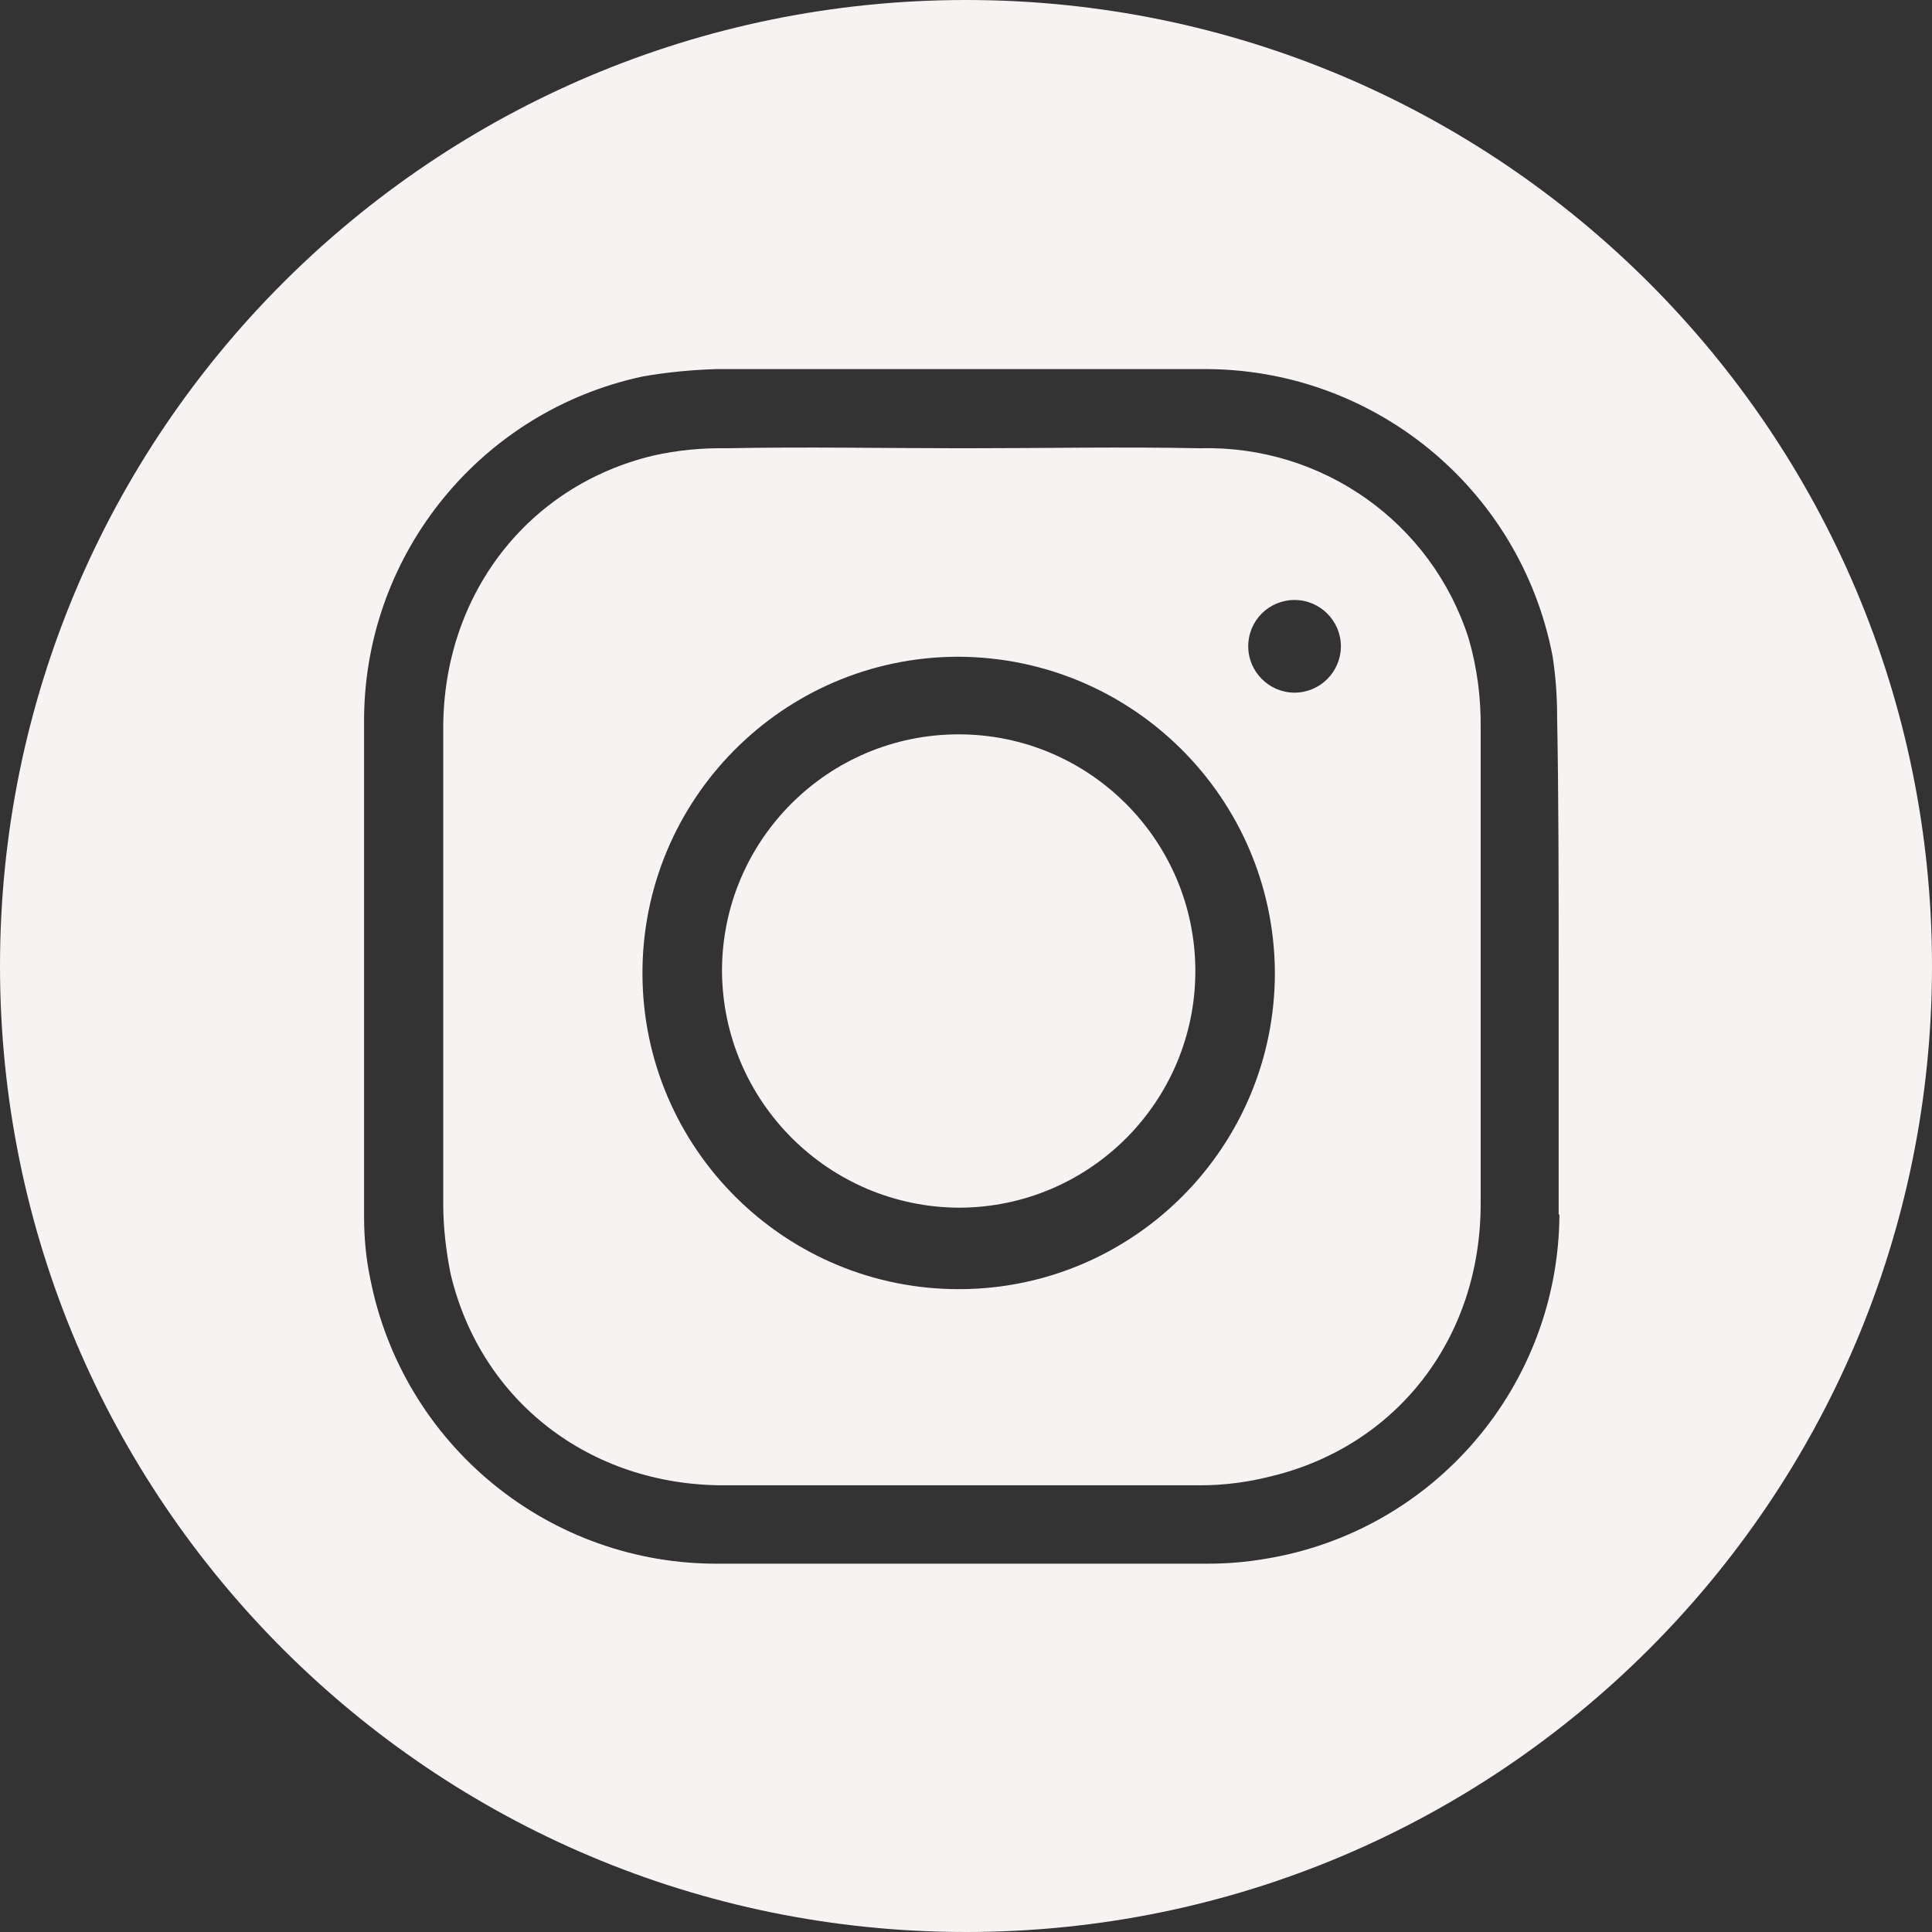
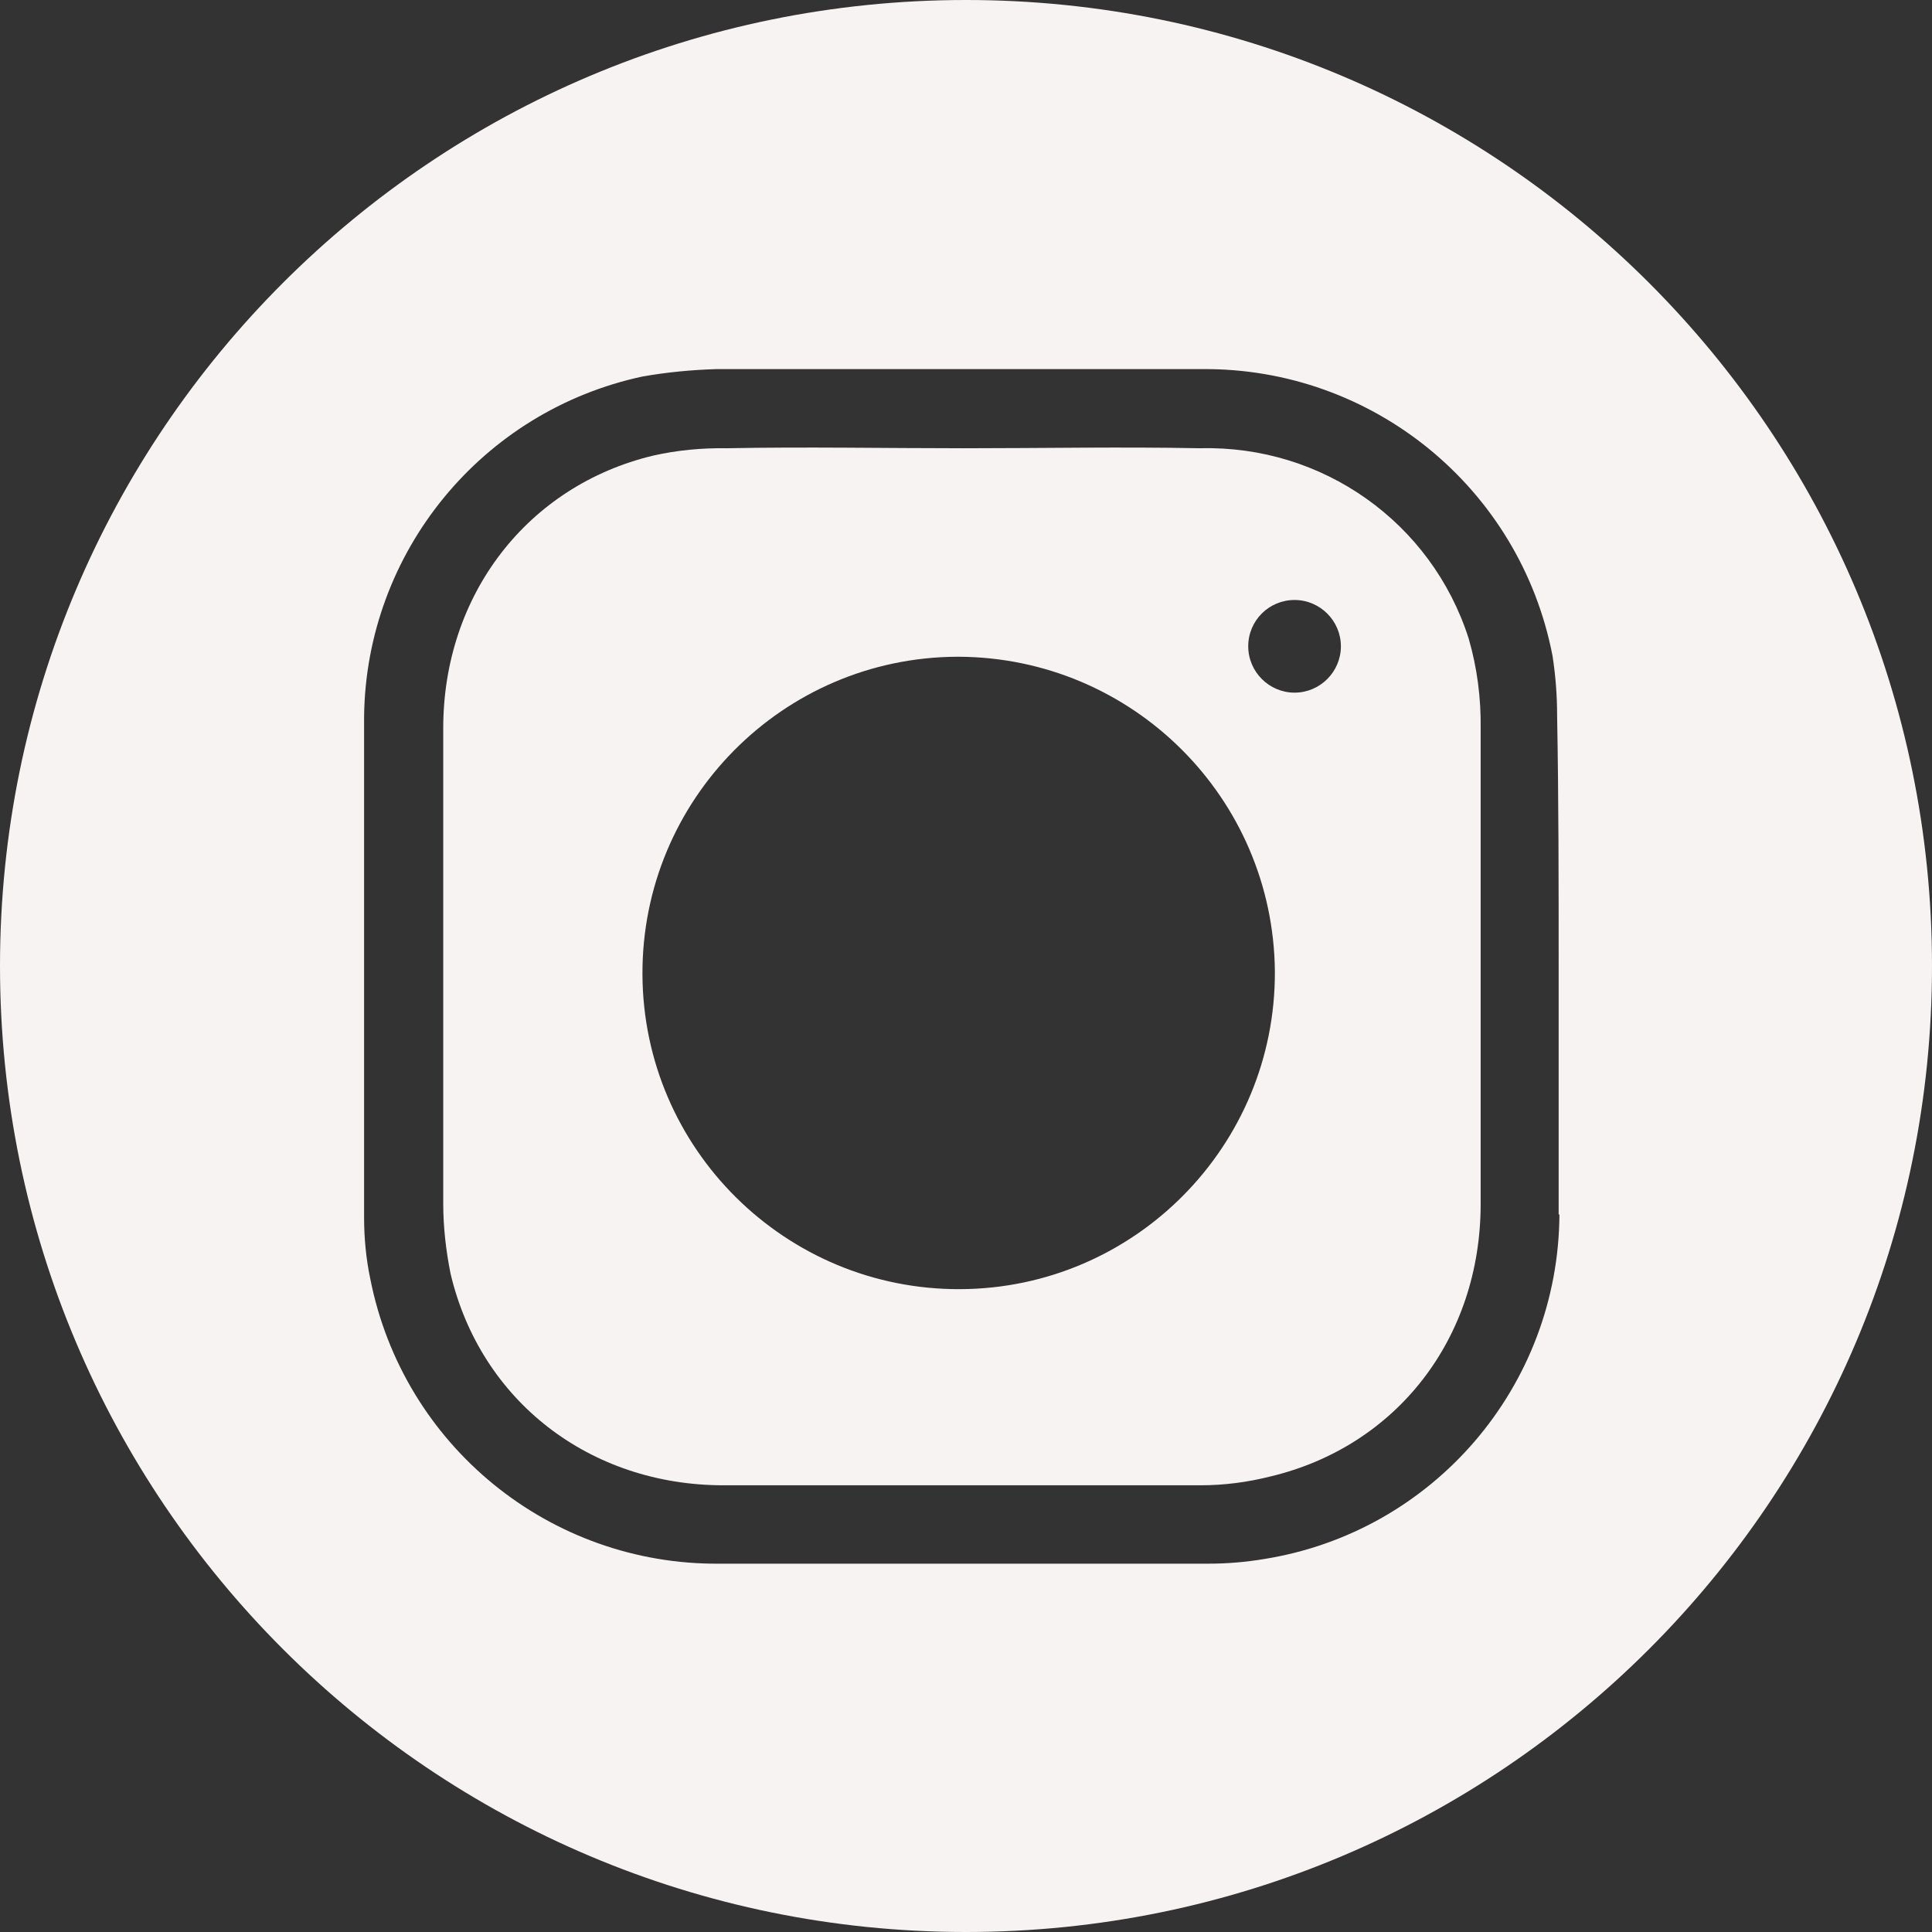
<svg xmlns="http://www.w3.org/2000/svg" id="Layer_2" data-name="Layer 2" viewBox="0 0 50.04 50.04">
  <rect x="0" y="0" width="50.04" height="50.04" fill="#333333" stroke="none" />
  <defs>
    <style>
      .cls-1 {
        fill: #f7f3f3;
      }
    </style>
  </defs>
  <g id="Layer_1-2" data-name="Layer 1">
    <g>
      <path class="cls-1" d="M31.08,11.61c-2.02-.04-4.08,0-6.13,0s-4.08-.04-6.13,0c-.64-.01-1.28,.05-1.9,.19-3.26,.78-5.44,3.61-5.44,7.06v12.31c0,.61,.07,1.22,.19,1.82,.78,3.3,3.61,5.48,7.07,5.48h12.35c.62,0,1.23-.08,1.82-.23,3.26-.78,5.44-3.57,5.44-7.06v-12.31c.01-.79-.09-1.57-.31-2.33-.96-3.01-3.79-5.01-6.95-4.93Zm-6.21,21.78c-4.52,.02-8.21-3.63-8.23-8.15-.02-4.52,3.63-8.21,8.15-8.23h.04c4.5,.02,8.15,3.65,8.19,8.15,.02,4.52-3.63,8.21-8.15,8.23Zm8.66-15.45c-.66,0-1.2-.54-1.2-1.2,0-.67,.54-1.2,1.2-1.2,.66,0,1.2,.54,1.2,1.2,0,.66-.54,1.2-1.2,1.2Z" />
-       <path class="cls-1" d="M24.83,19.02c-3.39,0-6.13,2.75-6.13,6.13,.02,3.38,2.76,6.11,6.13,6.13,3.39,0,6.13-2.75,6.13-6.13s-2.75-6.13-6.13-6.13Z" />
-       <path class="cls-1" d="M25.02,0C11.2,0,0,11.2,0,25.02s11.2,25.02,25.02,25.02,25.02-11.2,25.02-25.02S38.84,0,25.02,0Zm15.37,31.45c-.02,4.45-3.26,8.23-7.65,8.93-.48,.08-.96,.12-1.44,.12h-12.66c-4.4,.04-8.2-3.06-9.05-7.38-.11-.52-.16-1.06-.16-1.59v-12.97c.05-4.26,3.05-7.92,7.22-8.81,.63-.11,1.26-.17,1.9-.19h12.58c4.42-.04,8.24,3.08,9.08,7.42,.08,.51,.12,1.03,.12,1.55,.04,2.17,.04,4.35,.04,6.52v6.41Z" />
+       <path class="cls-1" d="M25.02,0C11.2,0,0,11.2,0,25.02s11.2,25.02,25.02,25.02,25.02-11.2,25.02-25.02S38.84,0,25.02,0Zm15.37,31.45c-.02,4.45-3.26,8.23-7.65,8.93-.48,.08-.96,.12-1.44,.12h-12.66c-4.4,.04-8.2-3.06-9.05-7.38-.11-.52-.16-1.06-.16-1.59v-12.97c.05-4.26,3.05-7.92,7.22-8.81,.63-.11,1.26-.17,1.9-.19h12.58c4.42-.04,8.24,3.08,9.08,7.42,.08,.51,.12,1.03,.12,1.55,.04,2.17,.04,4.35,.04,6.52v6.41" />
    </g>
  </g>
</svg>